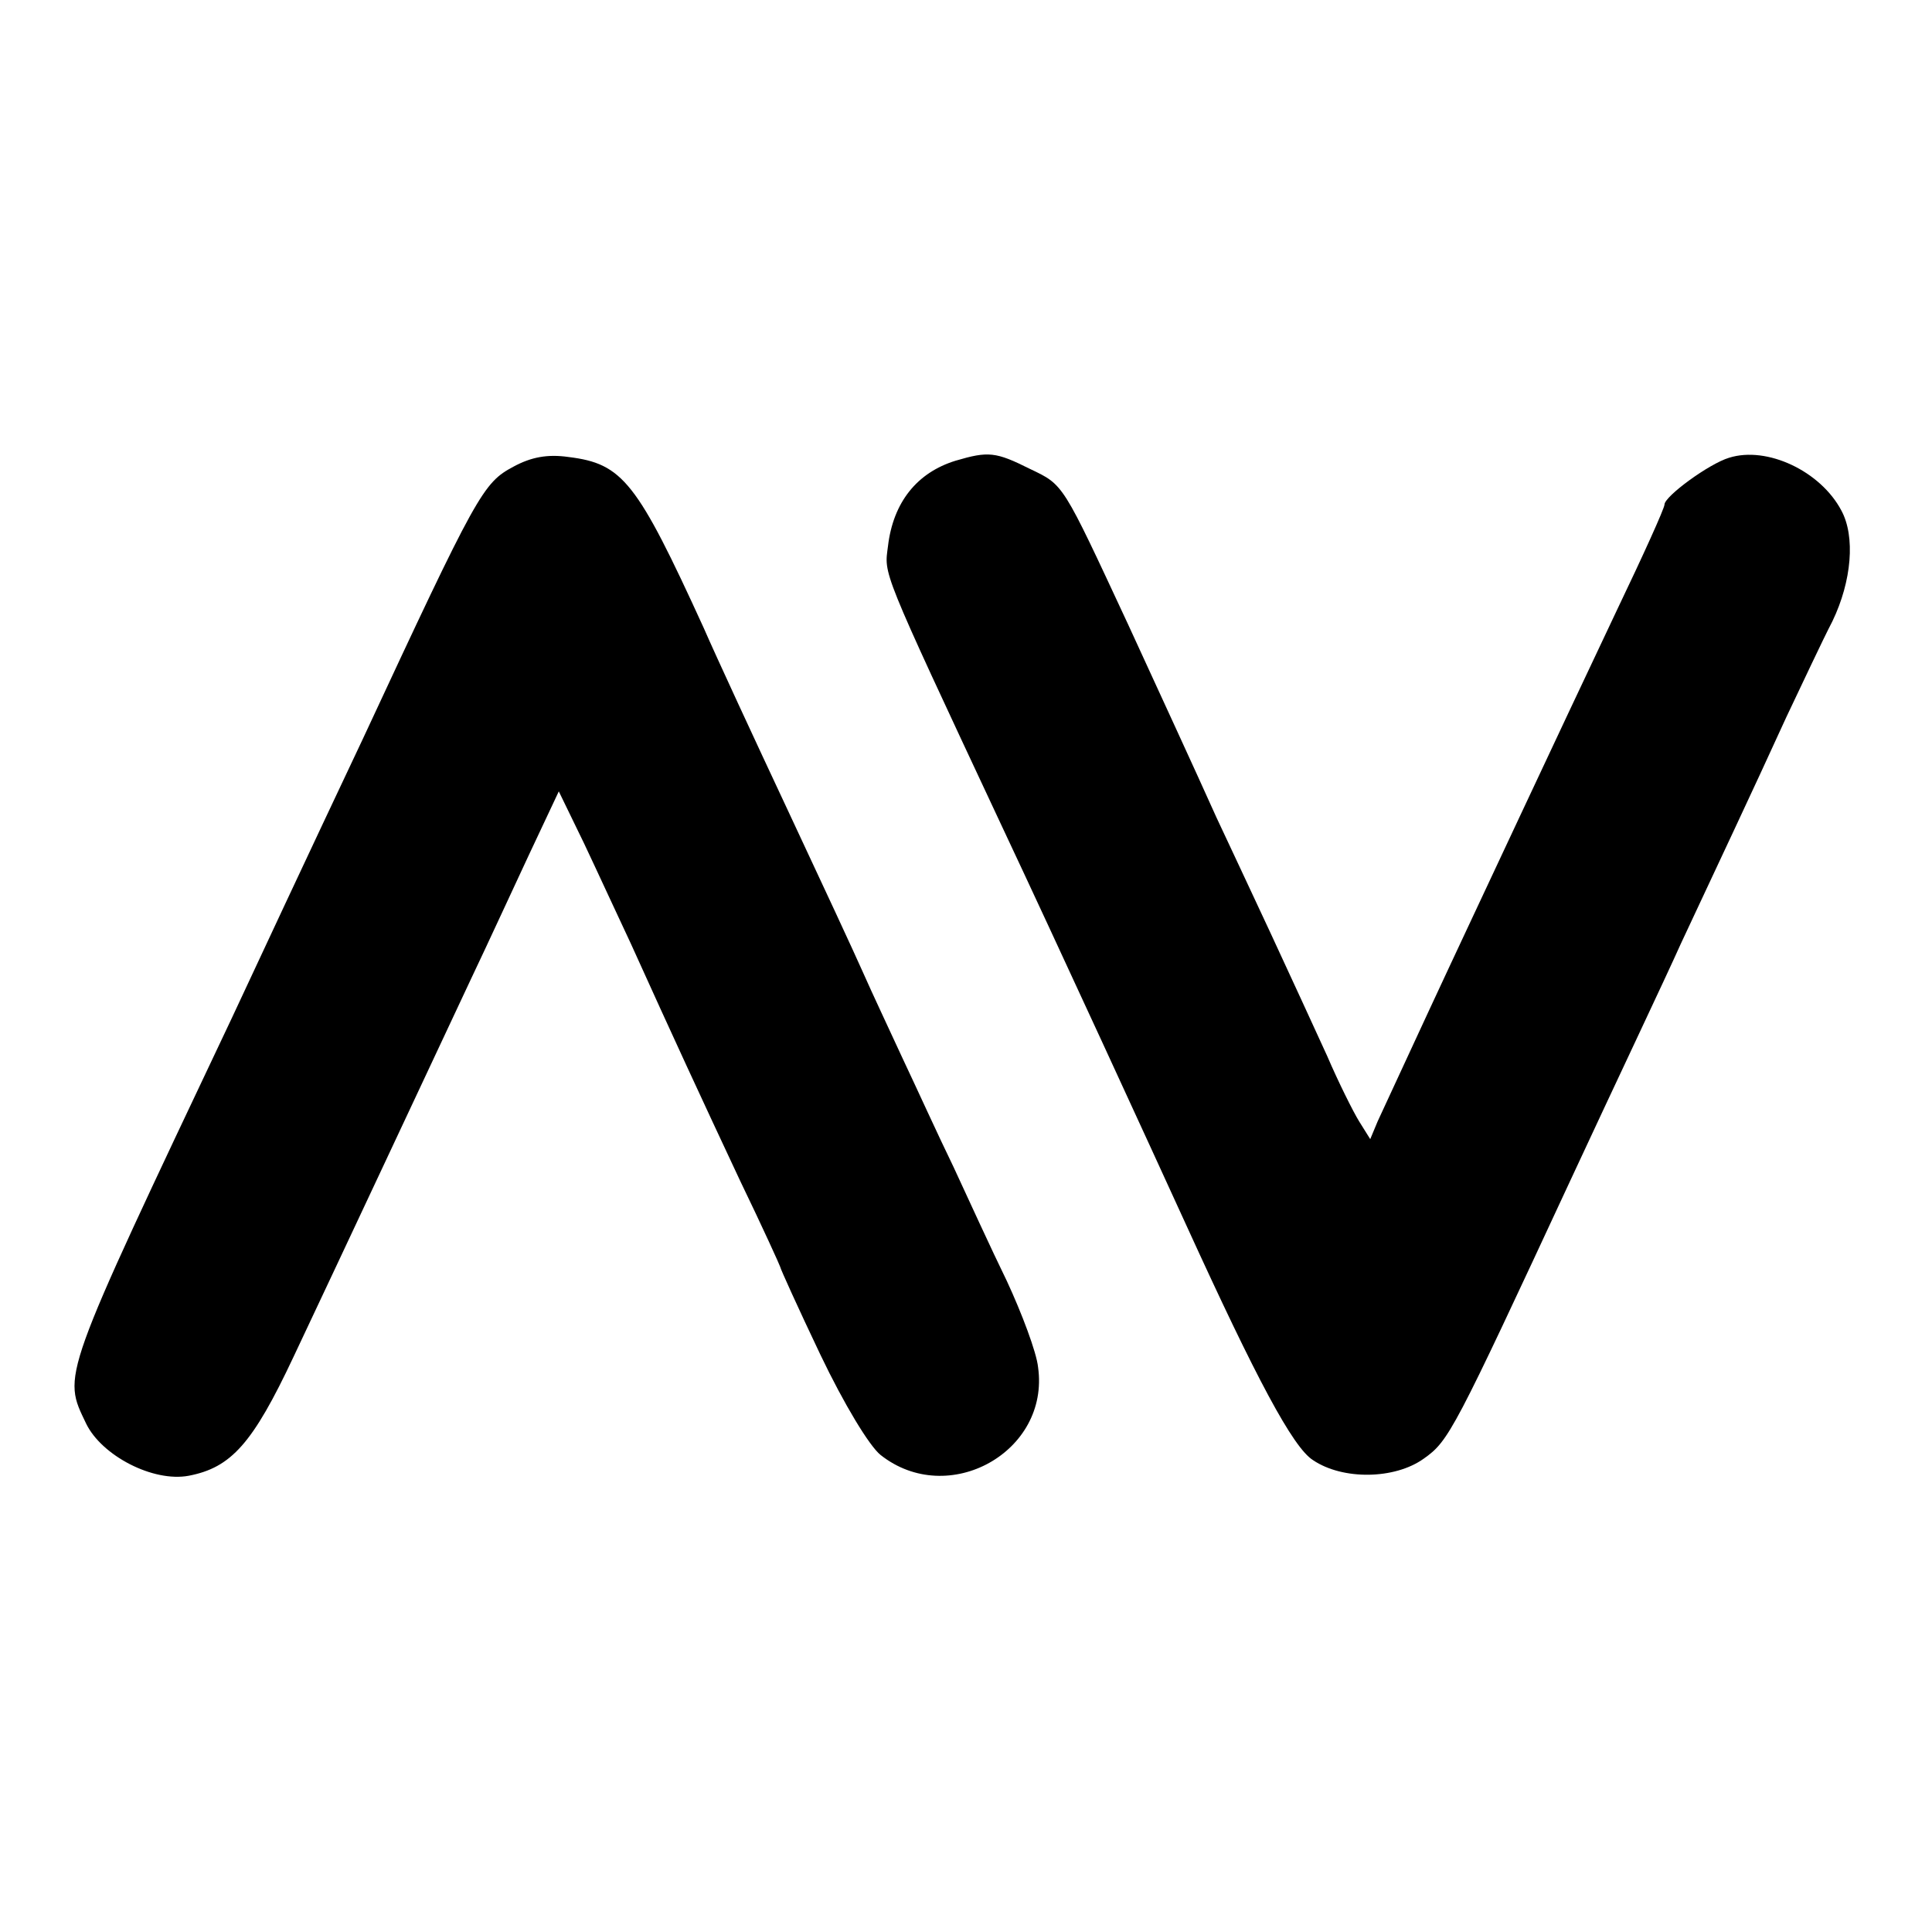
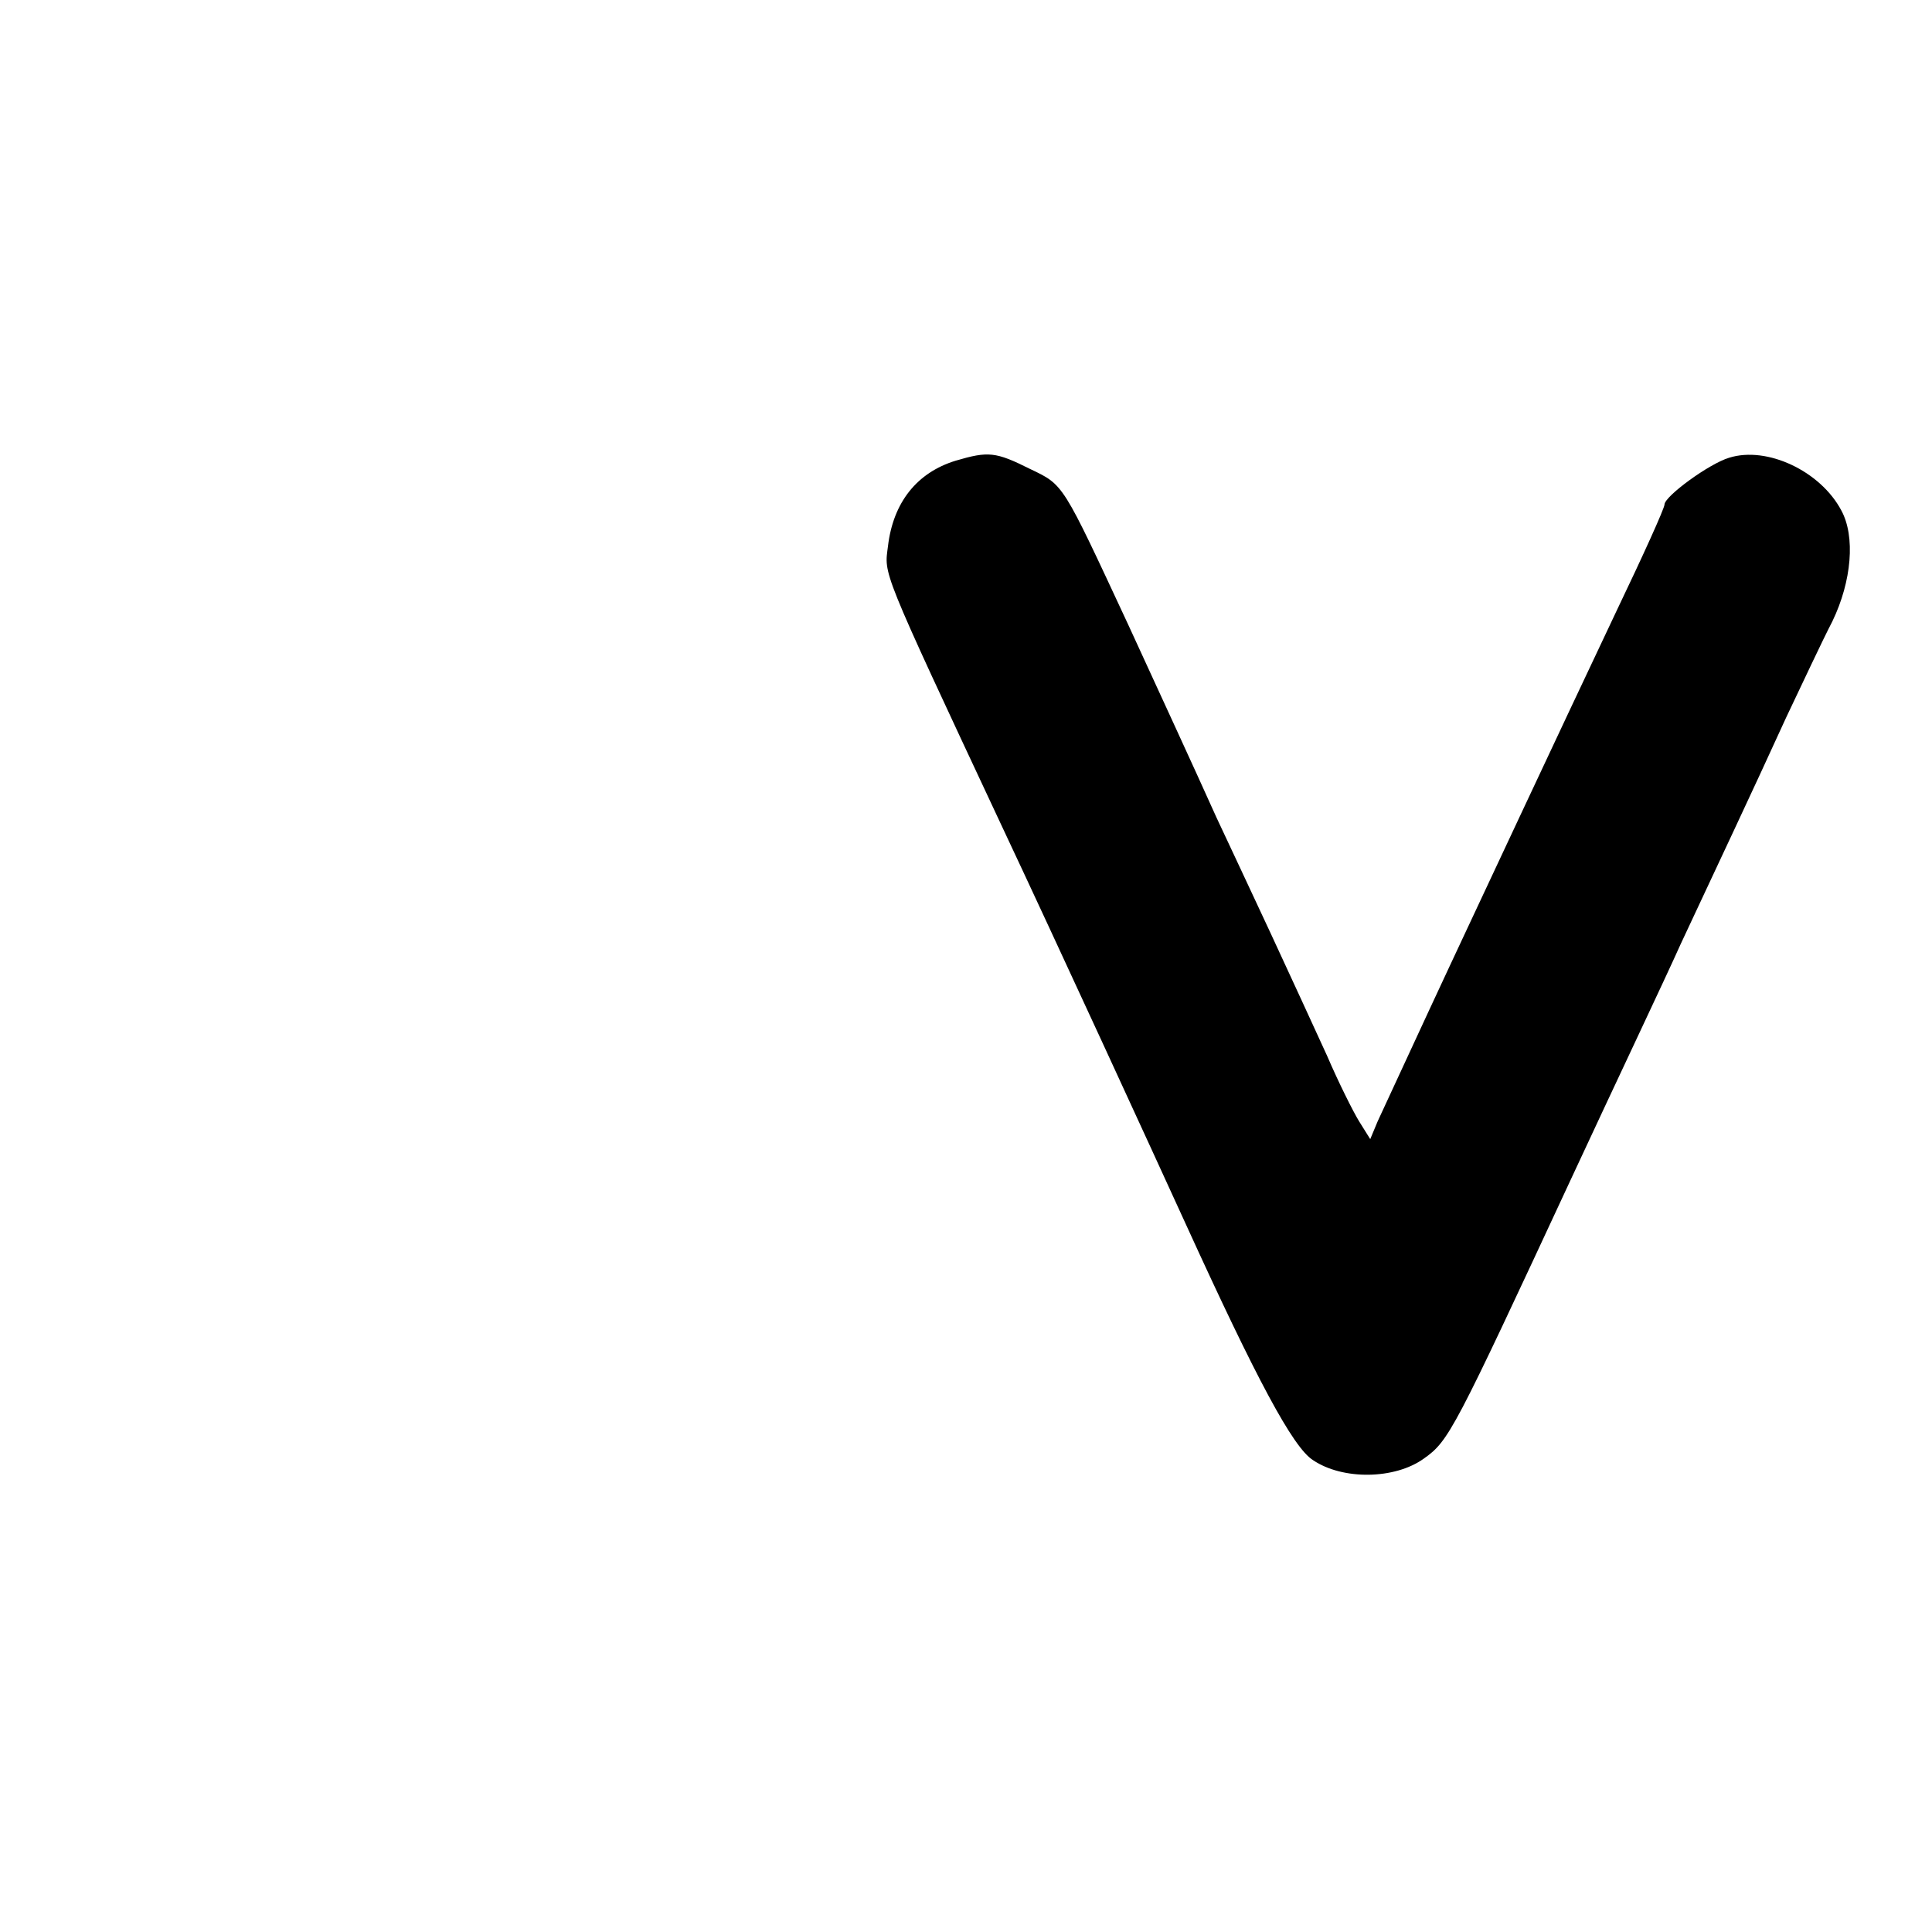
<svg xmlns="http://www.w3.org/2000/svg" version="1.0" width="260pt" height="260pt" viewBox="0 0 260 260" preserveAspectRatio="xMidYMid meet">
  <g transform="translate(0,260) scale(0.1,-0.1)" fill="#000000" stroke="none">
-     <path d="M691 1972 c-41 -22 -48 -34 -203 -367 -70 -148 -149 -317 -176 -375 -232 -490 -228 -479 -196 -546 21 -43 90 -79 138 -70 57 11 86 43 141 160 61 129 186 396 240 511 21 44 55 118 77 165 l40 85 34 -70 c18 -38 46 -99 63 -135 57 -126 94 -206 147 -319 30 -62 54 -115 54 -116 0 -2 24 -55 54 -118 32 -67 66 -123 81 -135 91 -72 228 4 212 118 -2 20 -22 73 -42 116 -21 43 -53 113 -72 154 -20 41 -50 107 -68 145 -18 39 -42 90 -53 115 -11 25 -57 124 -102 220 -45 96 -96 206 -113 245 -90 197 -109 221 -182 230 -28 4 -50 0 -74 -13z" />
    <path d="M1286 1980 c-52 -16 -84 -56 -91 -115 -5 -39 -11 -26 151 -372 80 -170 203 -438 251 -543 94 -206 143 -298 170 -315 40 -27 110 -26 149 2 34 24 40 36 199 378 59 127 126 268 147 315 50 107 95 202 142 305 21 44 48 102 62 129 26 54 31 114 12 149 -28 53 -100 87 -151 71 -27 -8 -87 -52 -87 -63 0 -5 -29 -69 -64 -142 -35 -74 -93 -197 -129 -274 -36 -77 -92 -196 -124 -265 -32 -69 -63 -136 -69 -149 l-10 -24 -15 24 c-8 13 -28 53 -43 88 -16 35 -50 109 -76 165 -26 56 -59 126 -73 156 -31 69 -74 162 -119 260 -89 191 -86 187 -132 209 -46 23 -56 24 -100 11z" />
  </g>
</svg>